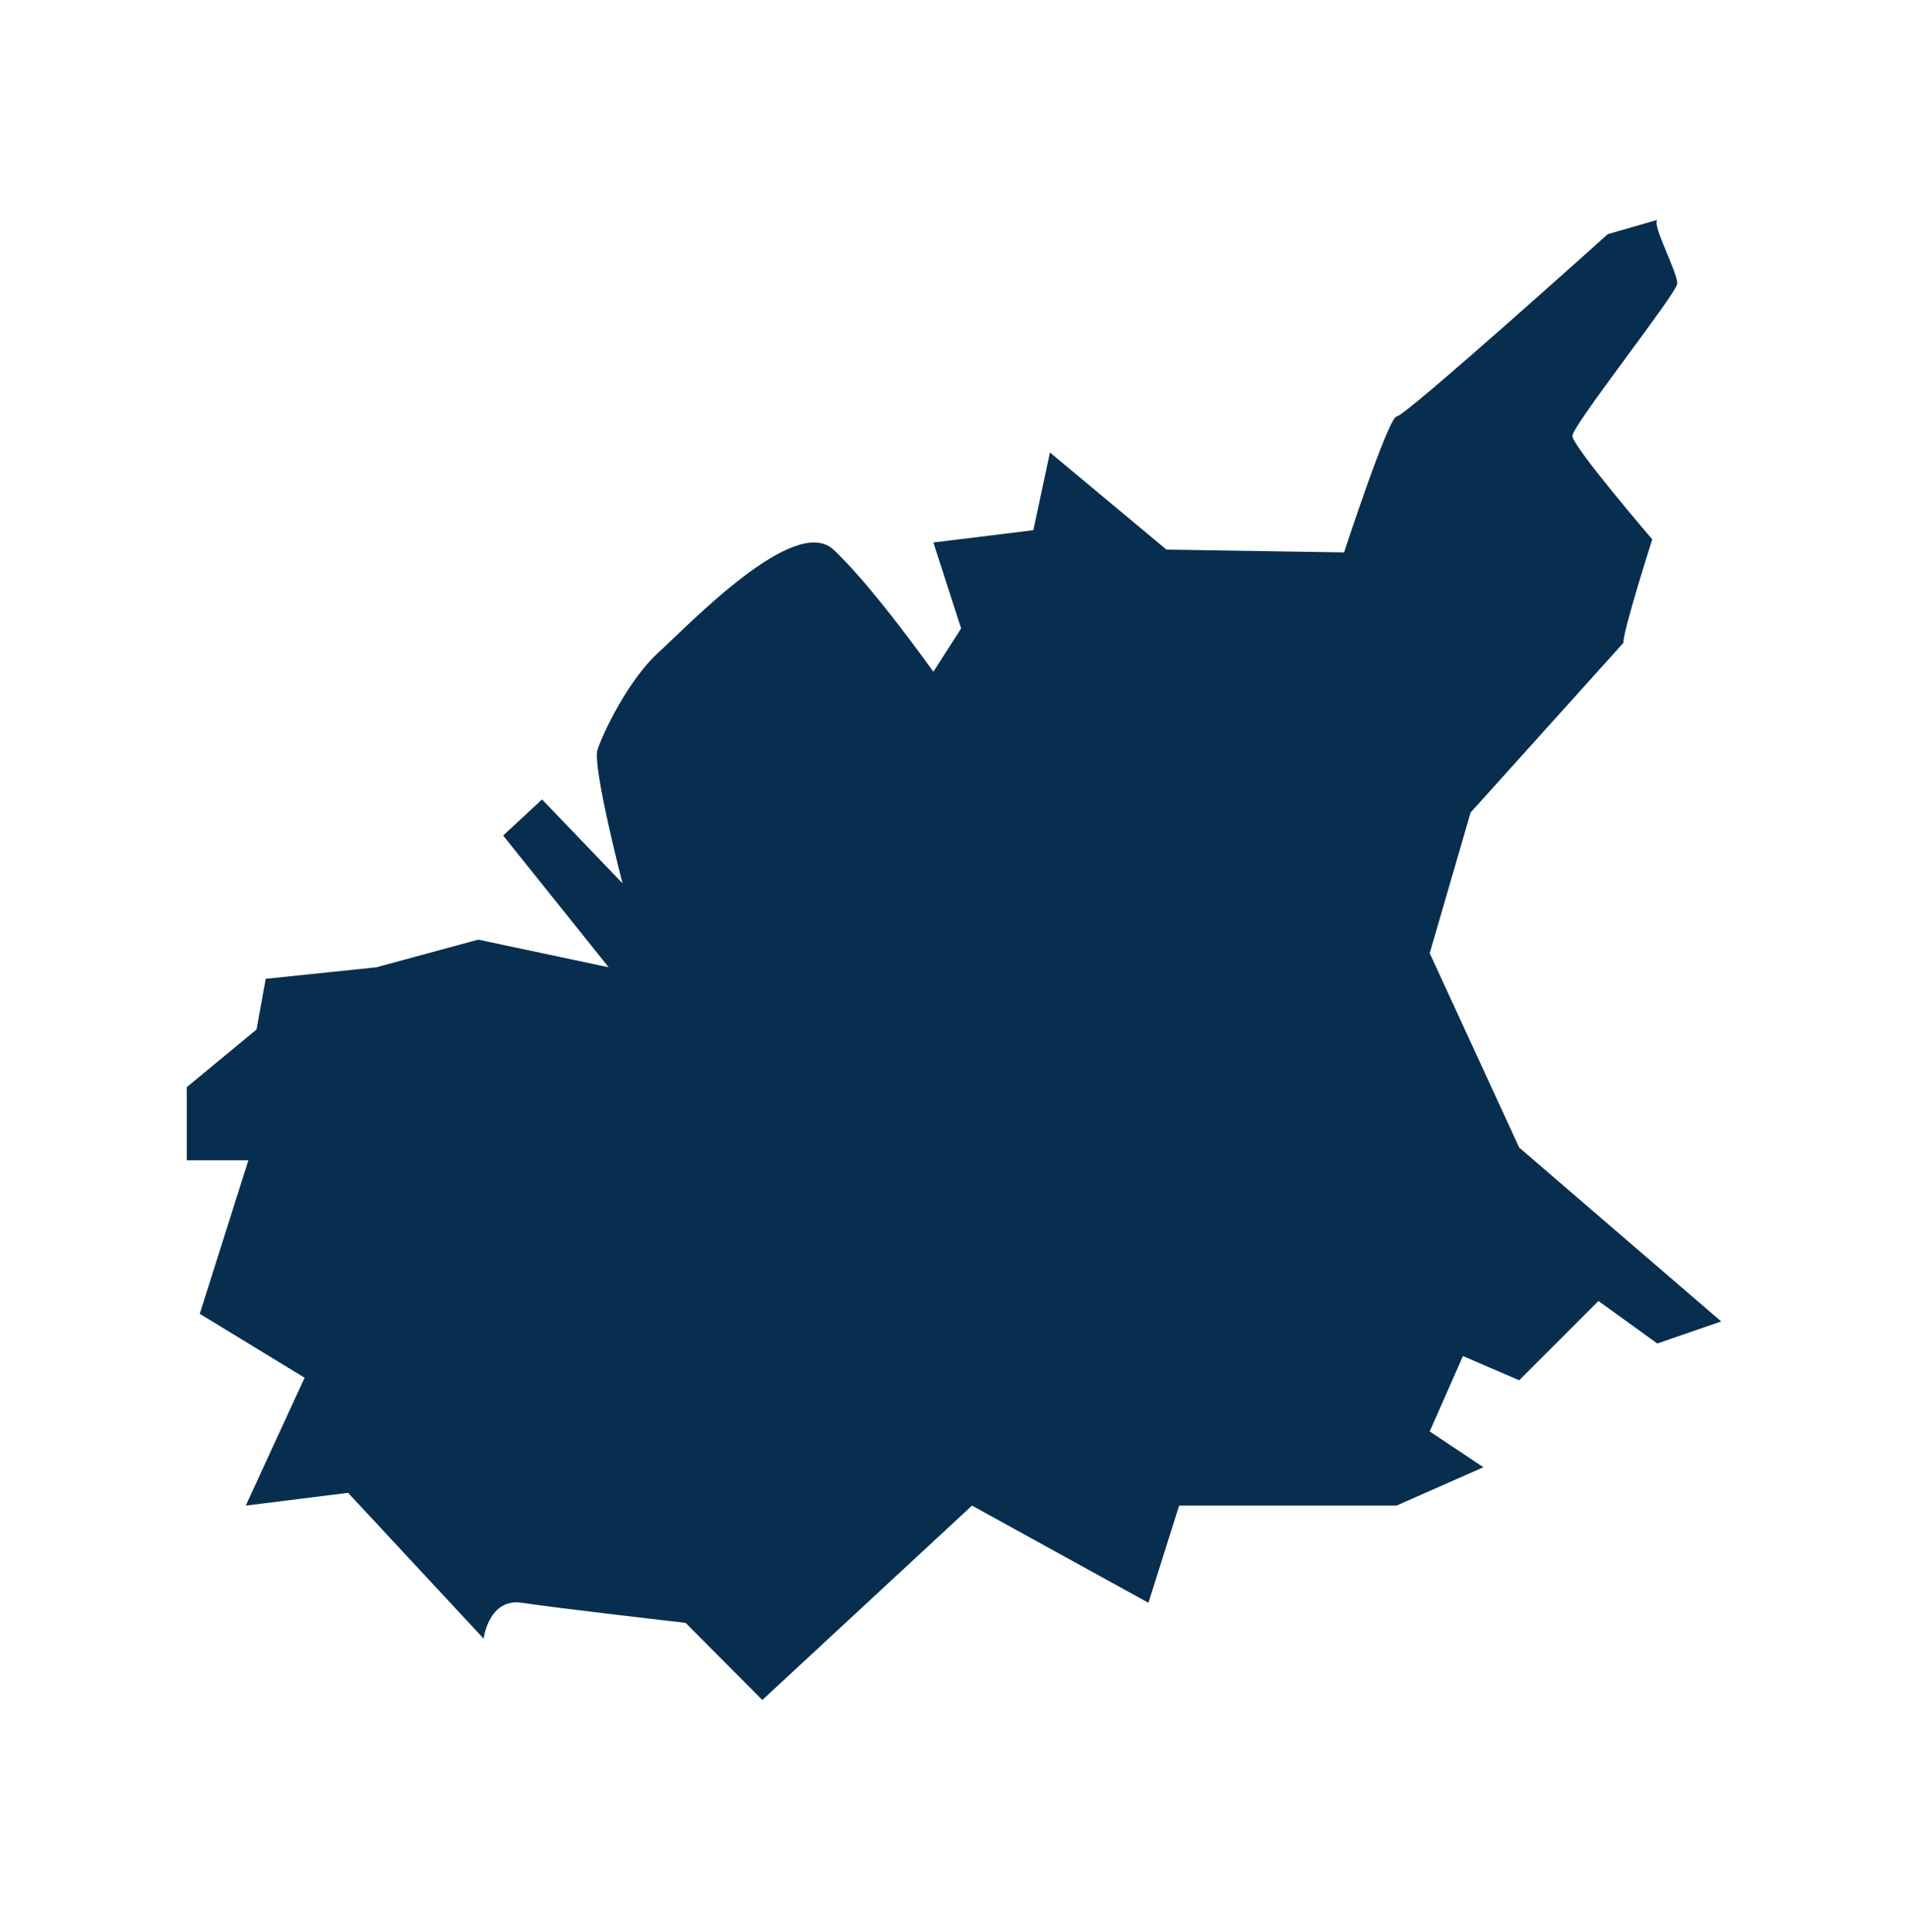
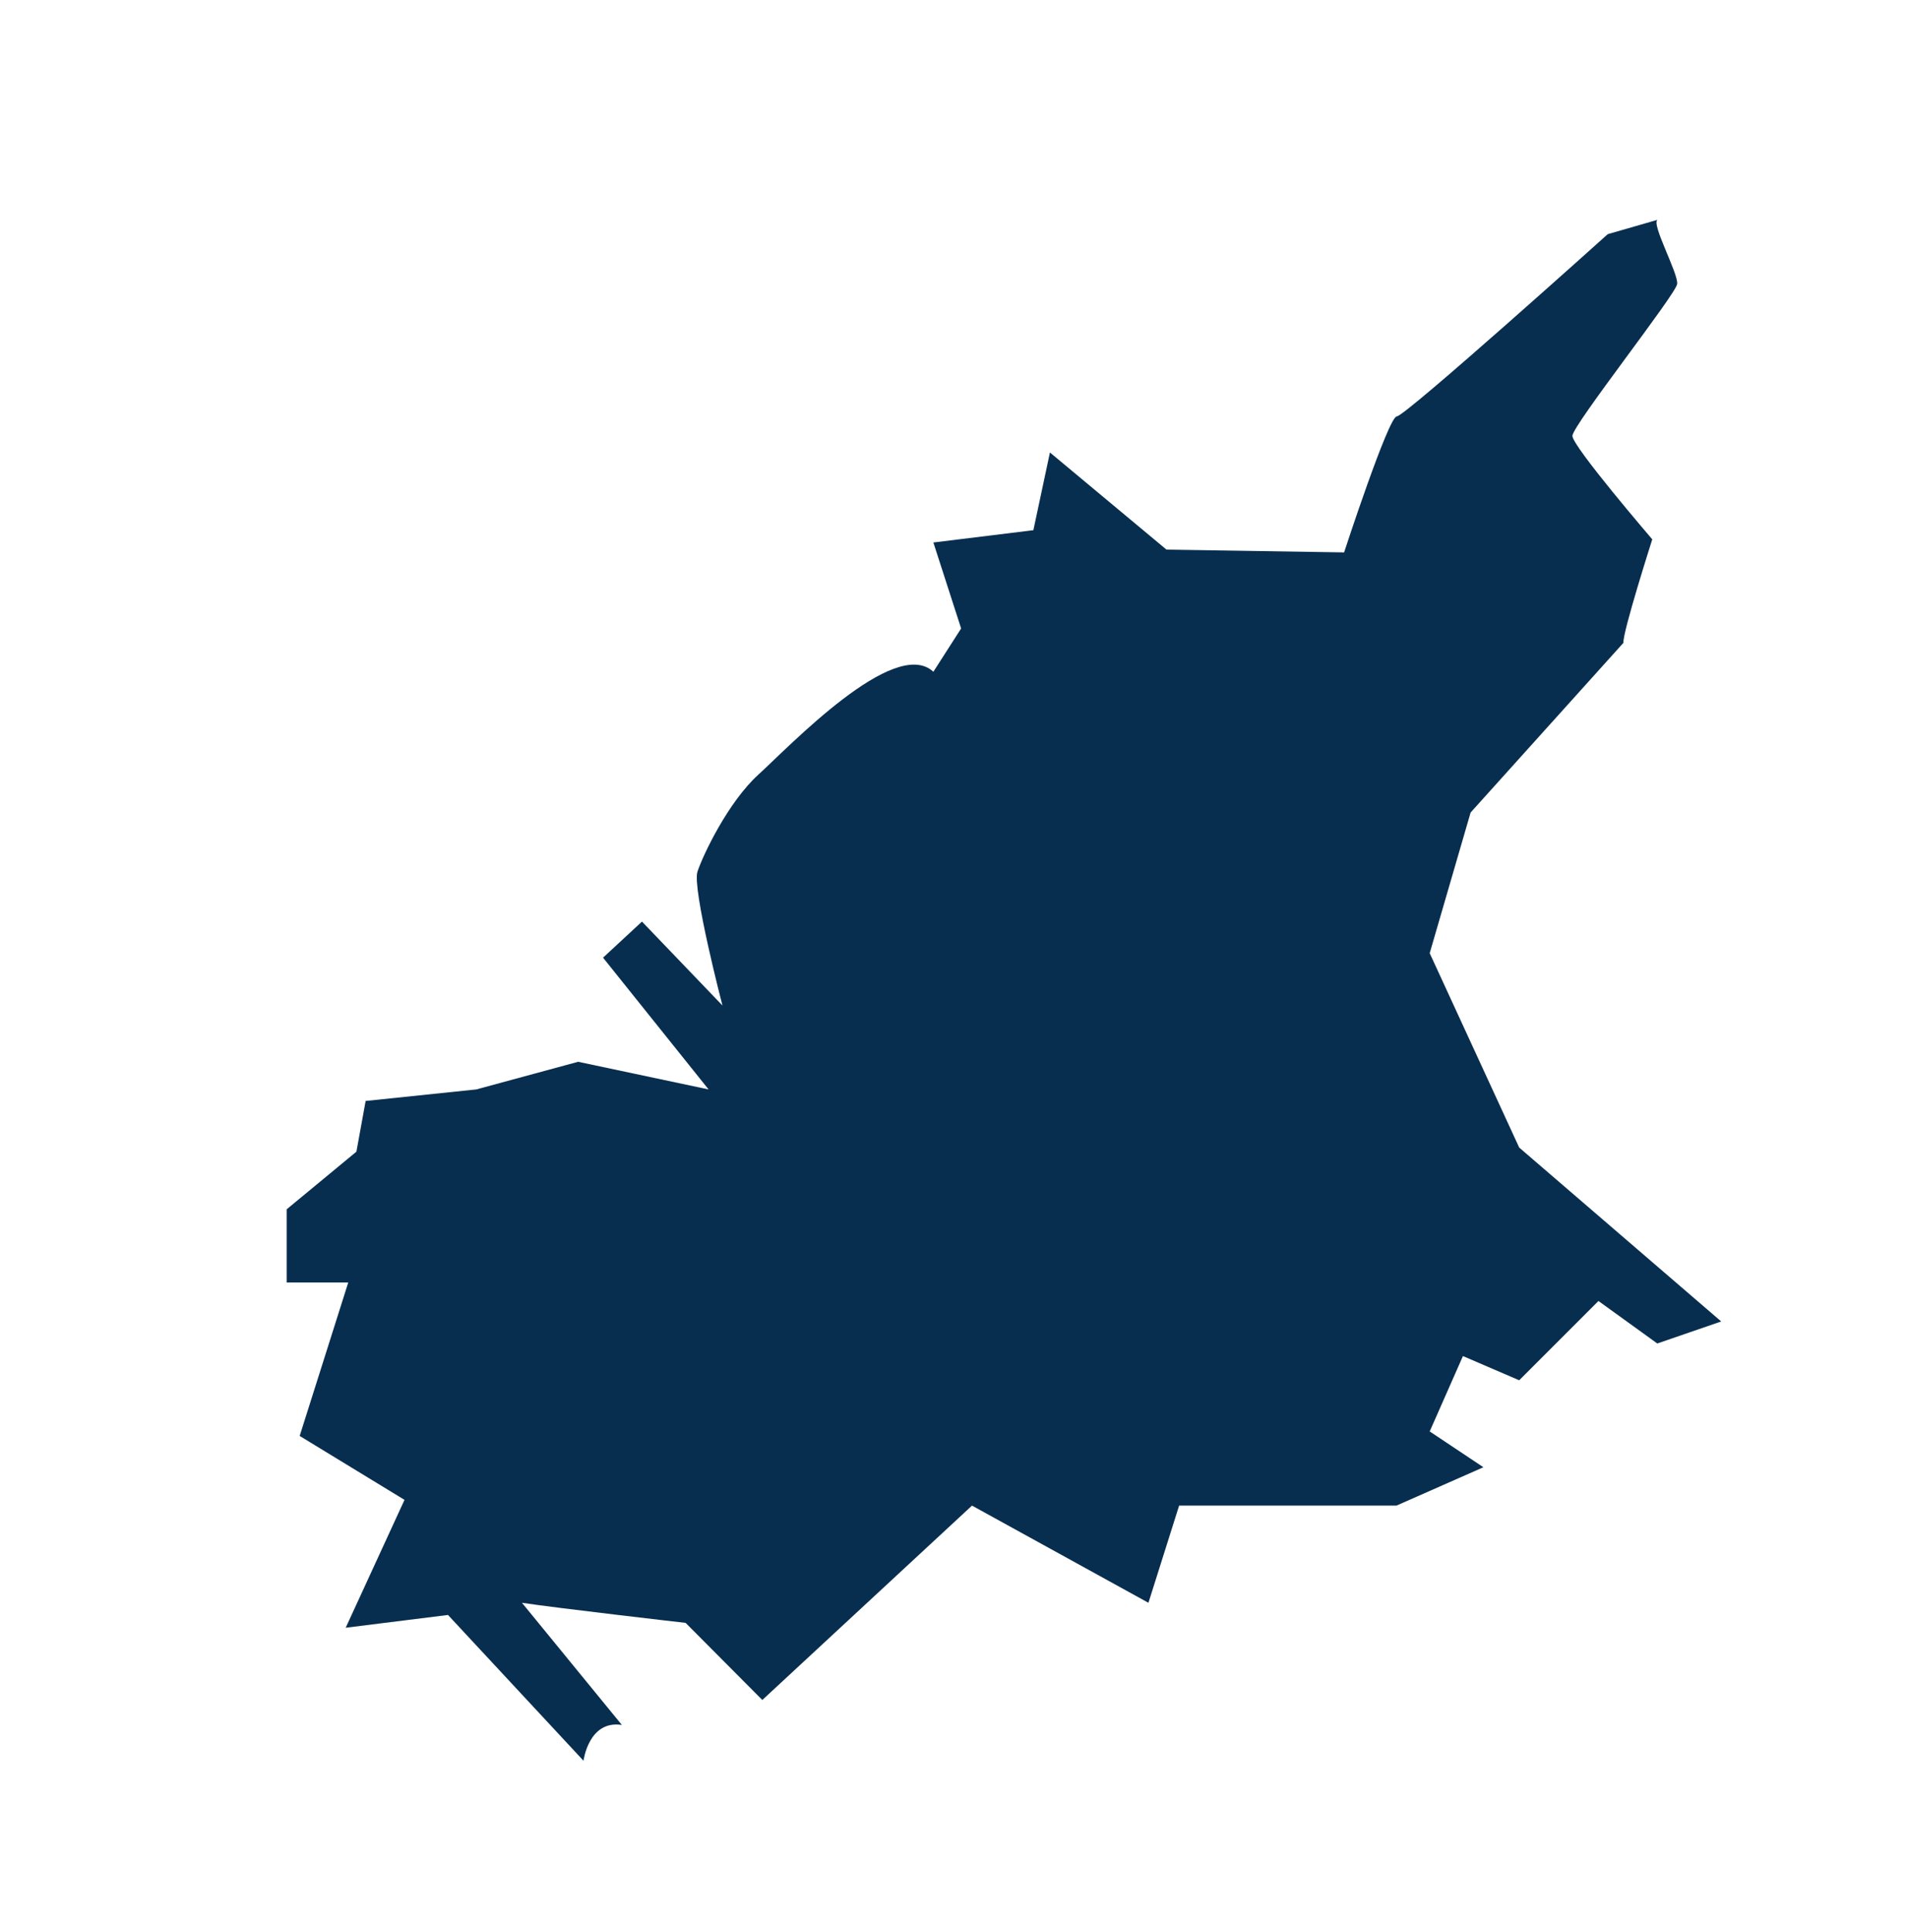
<svg xmlns="http://www.w3.org/2000/svg" id="Calque_1" data-name="Calque 1" viewBox="0 0 1415.35 1432.99">
  <defs>
    <style>      .cls-1 {        fill: #082e4f;        stroke-width: 0px;      }    </style>
  </defs>
-   <path class="cls-1" d="m387.19,1188.74c24.66,3.79,121.4,14.9,121.4,14.9l56.9,57.18,155.54-144.16,130.88,72.08,22.76-72.08h161.23l64.49-28.45-39.84-26.56,24.66-55.9,41.73,17.96,58.8-58.8,43.63,31.51,47.42-16.33-149.85-128.98-66.39-144.16,30.35-104.33,113.39-125.89c-.98-6.8,21.36-76.72,21.36-76.72,0,0-59.24-68.95-59.24-76.72s76.72-104.89,77.7-112.66c.97-7.77-19.42-44.67-14.57-47.59l-36.92,10.63s-150.28,135.15-156.46,135.15-39.11,100.88-39.11,100.88l-131.75-2.06-86.46-72.05-12.29,57.64-74.18,9.12,20.59,63.76-20.59,32.12s-45.29-63.82-74.11-90.59c-28.82-26.76-107.05,55.59-129.7,76.17-22.65,20.58-41.17,59.7-45.29,72.05-4.11,12.35,18.53,99.3,18.53,99.3l-59.7-62.24-28.88,26.76,78.29,97.73-96.76-20.51-75.57,20.51-82.07,8.55-6.84,37.61-51.74,42.75v54.27h45.69l-36.04,113.81,77.77,47.42-43.63,94.84,75.88-9.48,100.53,108.12s3.79-30.35,28.45-26.55" />
+   <path class="cls-1" d="m387.19,1188.74c24.66,3.79,121.4,14.9,121.4,14.9l56.9,57.18,155.54-144.16,130.88,72.08,22.76-72.08h161.23l64.49-28.45-39.84-26.56,24.66-55.9,41.73,17.96,58.8-58.8,43.63,31.51,47.42-16.33-149.85-128.98-66.39-144.16,30.35-104.33,113.39-125.89c-.98-6.8,21.36-76.72,21.36-76.72,0,0-59.24-68.95-59.24-76.72s76.72-104.89,77.7-112.66c.97-7.77-19.42-44.67-14.57-47.59l-36.92,10.63s-150.28,135.15-156.46,135.15-39.11,100.88-39.11,100.88l-131.75-2.06-86.46-72.05-12.29,57.64-74.18,9.12,20.59,63.76-20.59,32.12c-28.82-26.76-107.05,55.59-129.7,76.17-22.65,20.58-41.17,59.7-45.29,72.05-4.11,12.35,18.53,99.3,18.53,99.3l-59.7-62.24-28.88,26.76,78.29,97.73-96.76-20.51-75.57,20.51-82.07,8.55-6.84,37.61-51.74,42.75v54.27h45.69l-36.04,113.81,77.77,47.42-43.63,94.84,75.88-9.48,100.53,108.12s3.79-30.35,28.45-26.55" />
</svg>